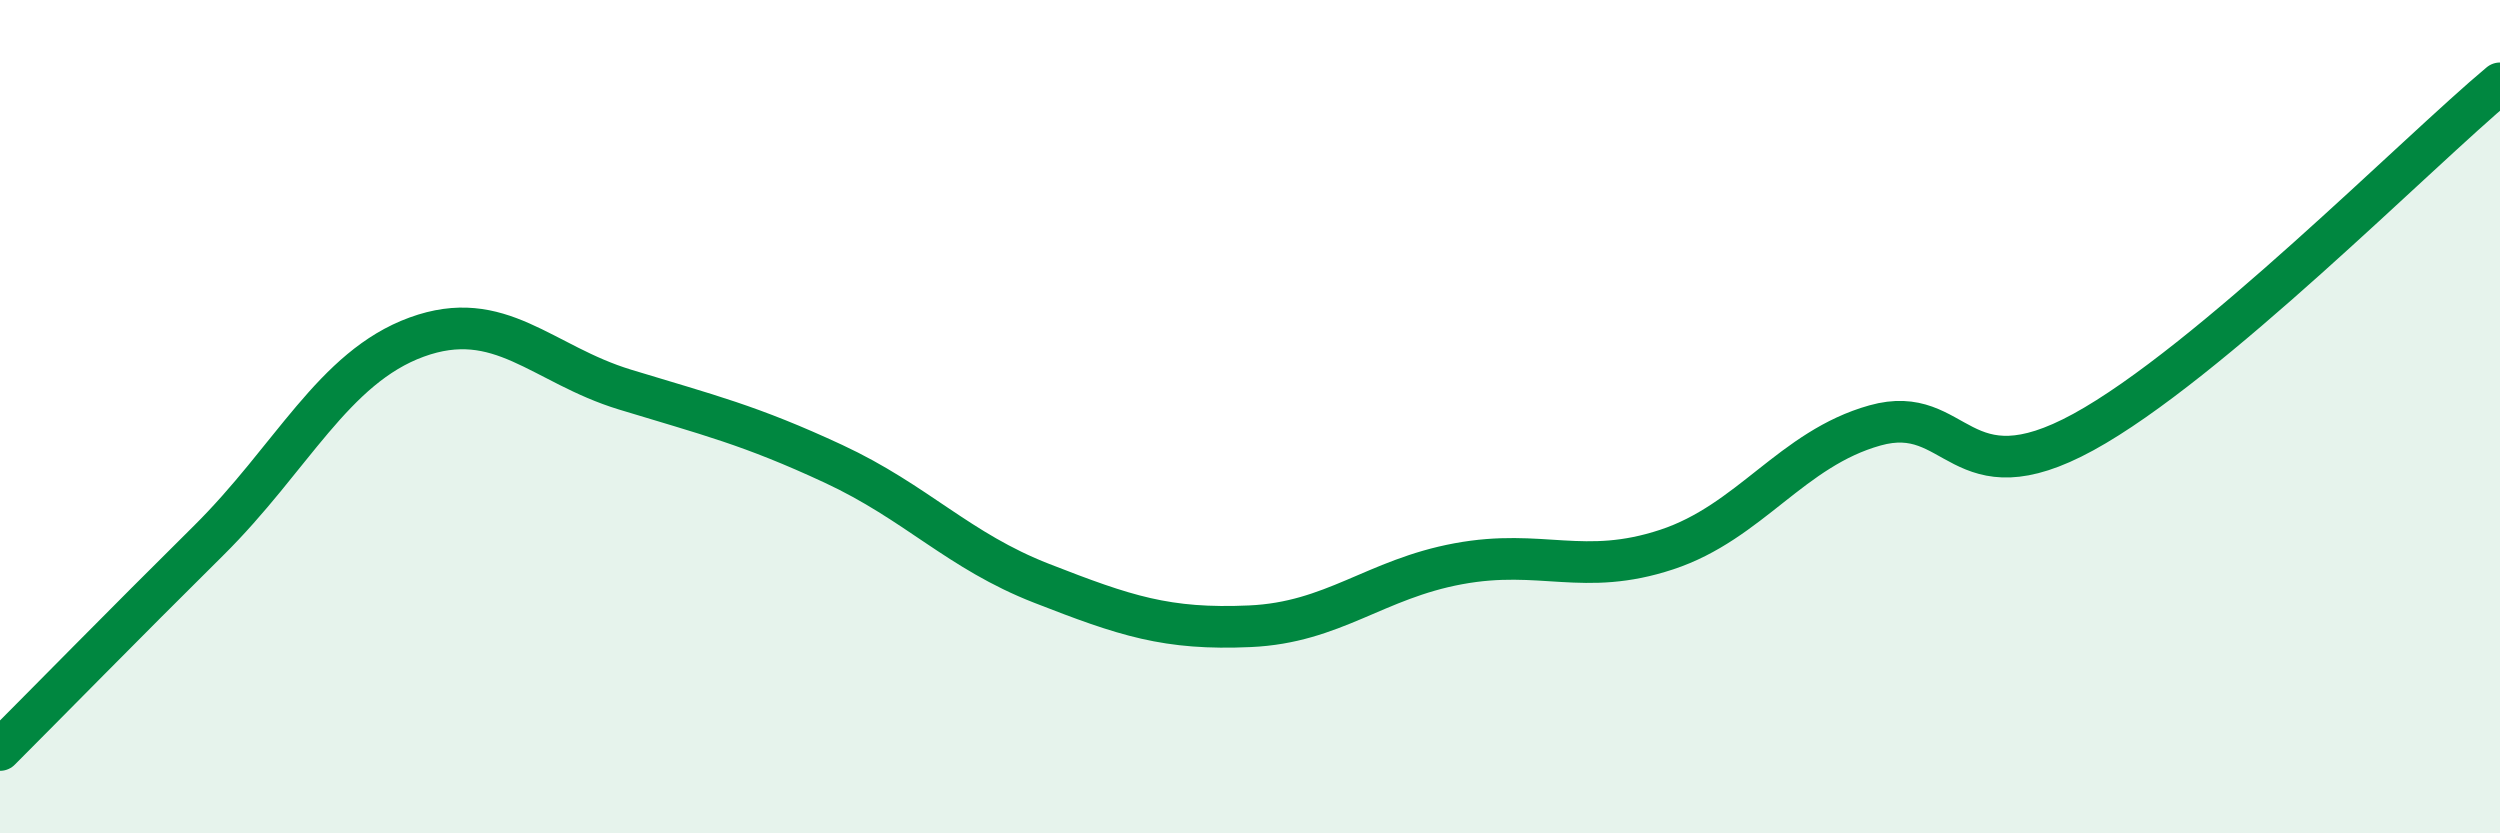
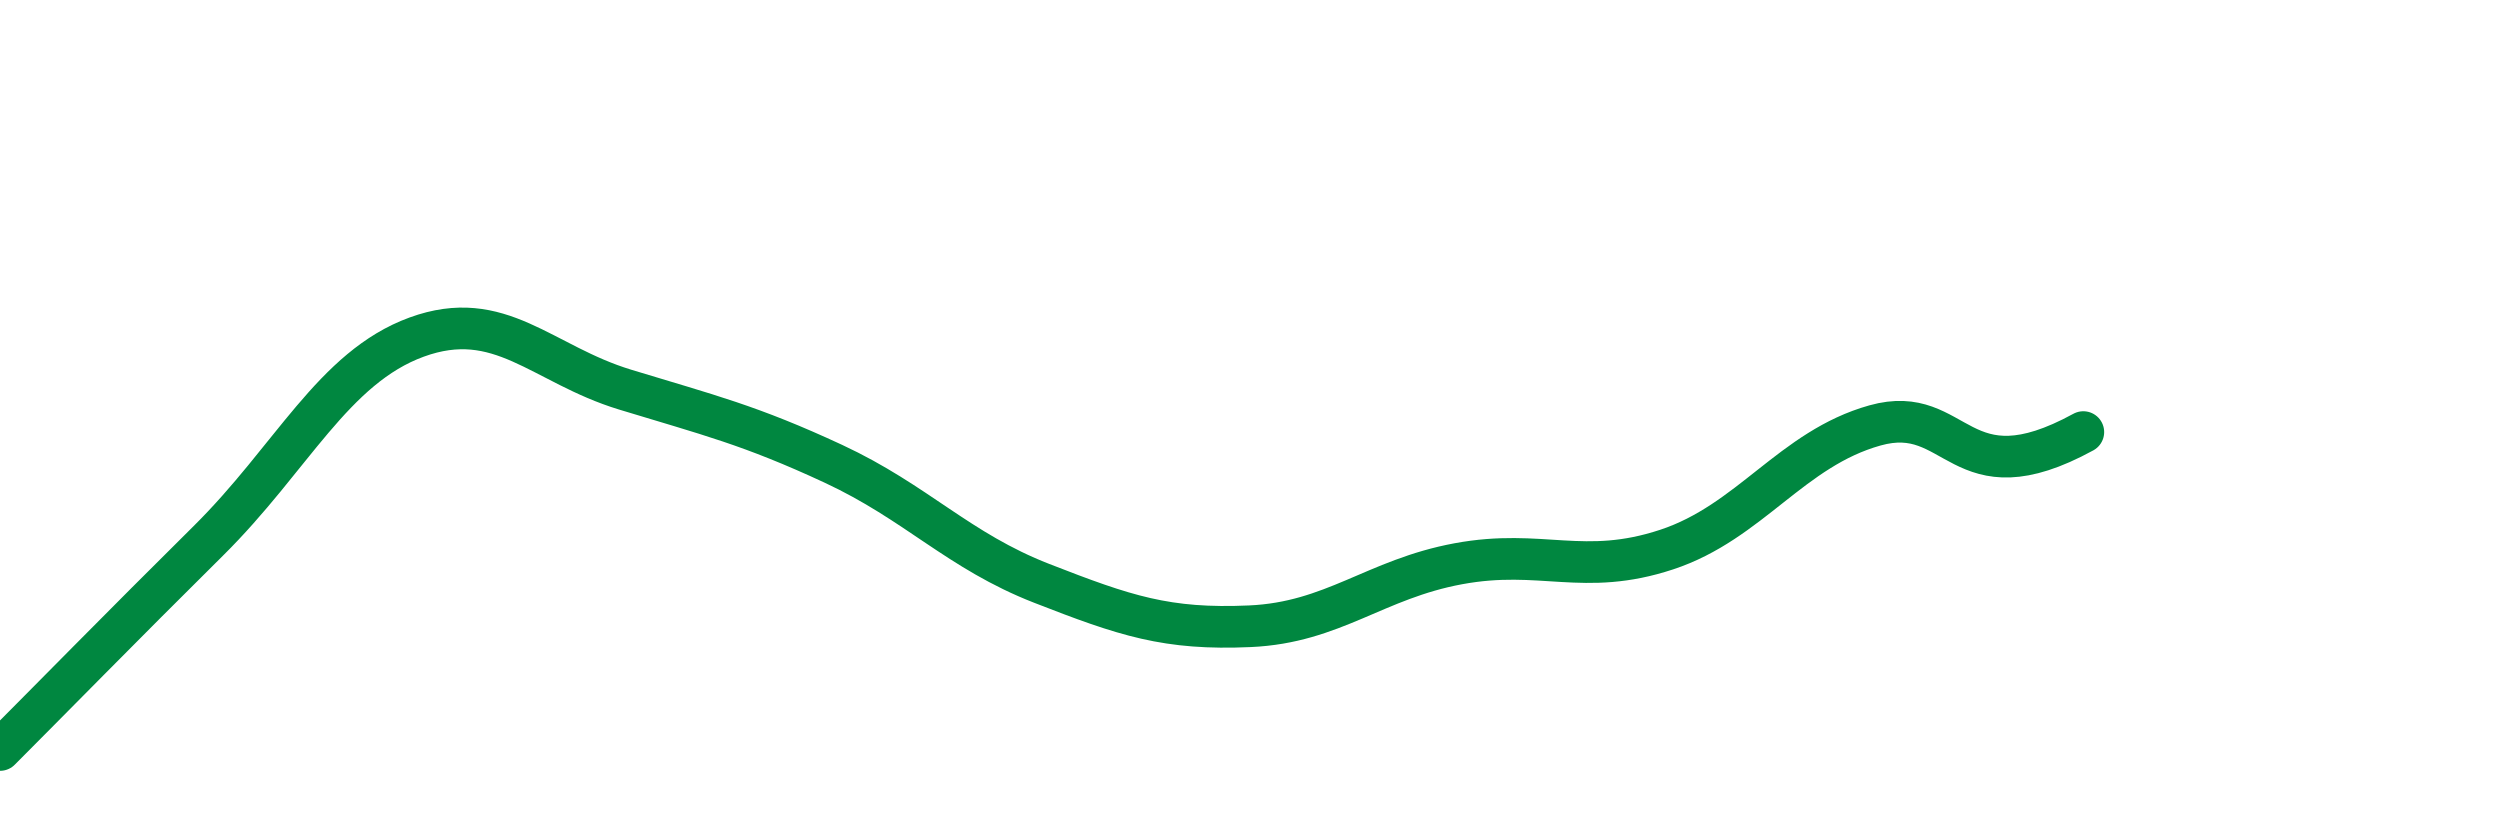
<svg xmlns="http://www.w3.org/2000/svg" width="60" height="20" viewBox="0 0 60 20">
-   <path d="M 0,18 C 1,17 3,14.96 5,12.98 C 7,11 8,8.82 10,8.09 C 12,7.36 13,8.74 15,9.35 C 17,9.96 18,10.2 20,11.13 C 22,12.06 23,13.22 25,14 C 27,14.78 28,15.12 30,15.03 C 32,14.94 33,13.9 35,13.53 C 37,13.16 38,13.85 40,13.19 C 42,12.53 43,10.77 45,10.21 C 47,9.65 47,12.01 50,10.37 C 53,8.73 58,3.67 60,2L60 20L0 20Z" fill="#008740" opacity="0.1" stroke-linecap="round" stroke-linejoin="round" />
-   <path d="M 0,18 C 1,17 3,14.96 5,12.98 C 7,11 8,8.82 10,8.09 C 12,7.36 13,8.74 15,9.35 C 17,9.96 18,10.2 20,11.13 C 22,12.06 23,13.22 25,14 C 27,14.78 28,15.12 30,15.03 C 32,14.94 33,13.9 35,13.53 C 37,13.16 38,13.85 40,13.19 C 42,12.53 43,10.77 45,10.21 C 47,9.65 47,12.01 50,10.37 C 53,8.73 58,3.67 60,2" stroke="#008740" stroke-width="1" fill="none" stroke-linecap="round" stroke-linejoin="round" />
+   <path d="M 0,18 C 1,17 3,14.96 5,12.98 C 7,11 8,8.82 10,8.09 C 12,7.36 13,8.74 15,9.35 C 17,9.96 18,10.2 20,11.13 C 22,12.06 23,13.22 25,14 C 27,14.78 28,15.12 30,15.03 C 32,14.94 33,13.9 35,13.53 C 37,13.16 38,13.85 40,13.19 C 42,12.53 43,10.77 45,10.21 C 47,9.65 47,12.01 50,10.37 " stroke="#008740" stroke-width="1" fill="none" stroke-linecap="round" stroke-linejoin="round" />
</svg>